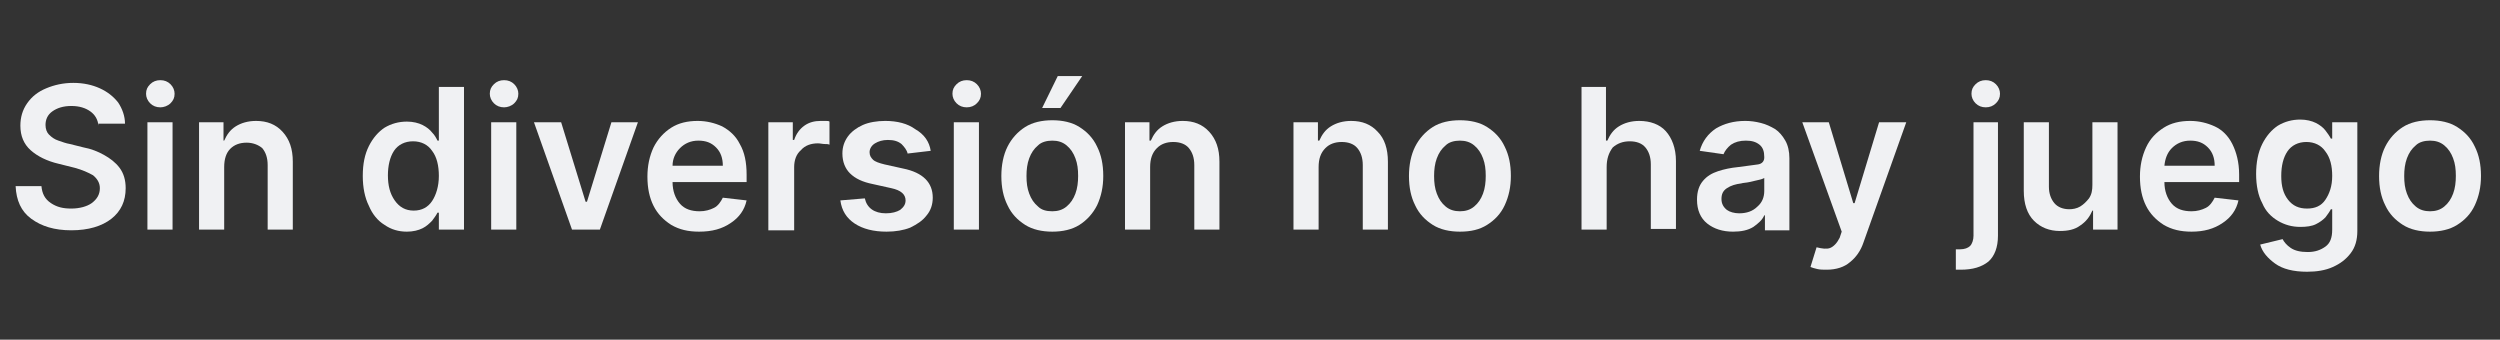
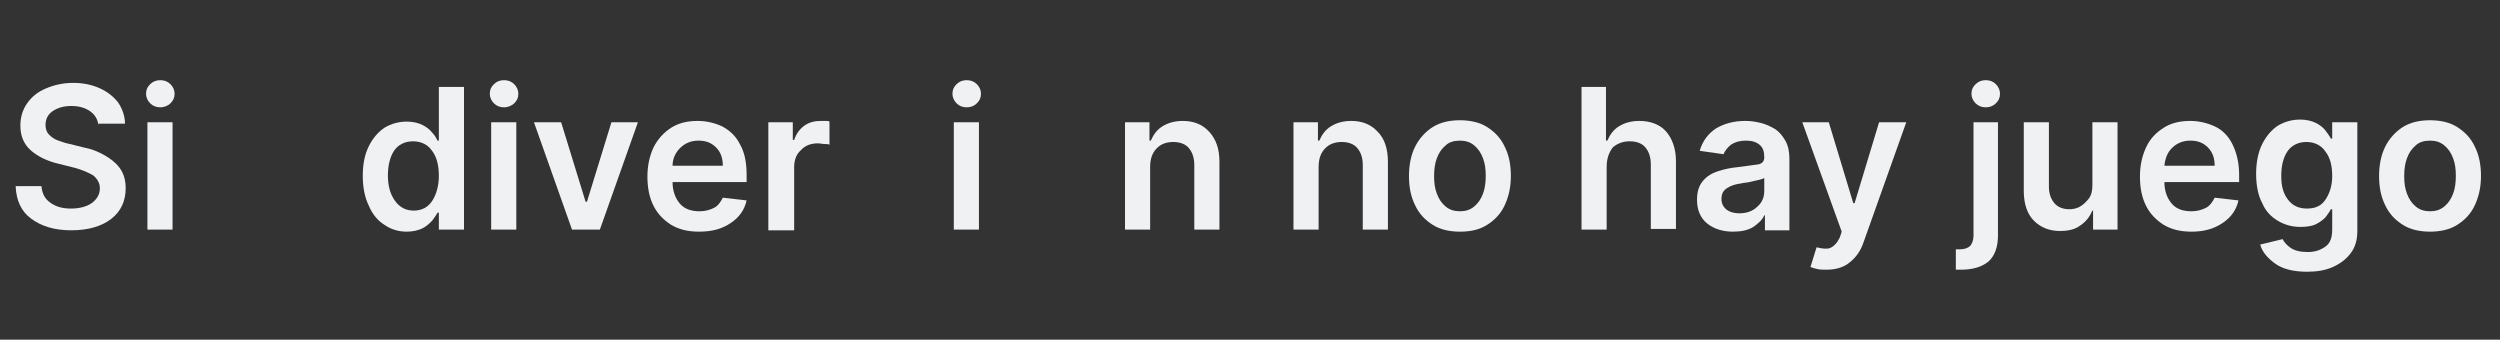
<svg xmlns="http://www.w3.org/2000/svg" version="1.1" id="sindiversionnohayjuego" x="0px" y="0px" viewBox="0 0 368 50" style="enable-background:new 0 0 368 50;" xml:space="preserve">
  <rect x="0" y="0" width="368" height="50" fill="#333333" stroke="none" />
  <style type="text/css">
	.st0{fill:#F0F1F3;}
</style>
  <g>
    <g>
      <path class="st0" d="M14.5,18.5c-0.1-0.9-0.5-1.6-1.2-2.1c-0.7-0.5-1.6-0.8-2.8-0.8c-1.2,0-2.1,0.3-2.8,0.8c-0.7,0.5-1,1.2-1,2    c0,0.6,0.2,1.1,0.5,1.4c0.4,0.4,0.8,0.7,1.4,0.9c0.6,0.2,1.1,0.4,1.7,0.5l2,0.5c1.1,0.2,2.1,0.6,3,1.1c0.9,0.5,1.7,1.1,2.3,1.9    c0.6,0.8,0.9,1.8,0.9,3c0,1.9-0.7,3.4-2.1,4.5c-1.4,1.1-3.4,1.7-5.9,1.7c-2.5,0-4.4-0.6-5.9-1.7s-2.2-2.7-2.3-4.8h3.8    c0.1,1.1,0.5,1.9,1.4,2.5s1.8,0.8,3,0.8c1.2,0,2.3-0.3,3-0.8c0.8-0.6,1.2-1.3,1.2-2.2c0-0.8-0.4-1.4-1-1.9    c-0.7-0.4-1.6-0.8-2.7-1.1l-2.4-0.6c-1.7-0.4-3.1-1.1-4.1-2c-1-0.9-1.5-2.1-1.5-3.6c0-1.2,0.3-2.3,1-3.3s1.6-1.7,2.8-2.2    c1.2-0.5,2.5-0.8,4-0.8c1.5,0,2.8,0.3,3.9,0.8c1.1,0.5,2,1.2,2.7,2.1c0.6,0.9,1,2,1,3.1H14.5z" />
      <path class="st0" d="M23.6,15.8c-0.6,0-1.1-0.2-1.5-0.6c-0.4-0.4-0.6-0.9-0.6-1.4c0-0.6,0.2-1,0.6-1.4c0.4-0.4,0.9-0.6,1.5-0.6    c0.6,0,1.1,0.2,1.5,0.6c0.4,0.4,0.6,0.9,0.6,1.4c0,0.6-0.2,1-0.6,1.4C24.7,15.6,24.1,15.8,23.6,15.8z M21.7,33.8V18h3.7v15.8H21.7    z" />
-       <path class="st0" d="M33,24.6v9.2h-3.7V18h3.6v2.7H33c0.4-0.9,0.9-1.6,1.7-2.1s1.8-0.8,3-0.8c1.6,0,2.9,0.5,3.9,1.6    s1.5,2.5,1.5,4.4v10h-3.7v-9.5c0-1.1-0.3-1.9-0.8-2.5C38,21.3,37.2,21,36.3,21c-1,0-1.8,0.3-2.4,0.9C33.3,22.5,33,23.4,33,24.6z" />
      <path class="st0" d="M59.9,34.1c-1.2,0-2.3-0.3-3.3-1c-1-0.6-1.8-1.6-2.3-2.8c-0.6-1.2-0.9-2.7-0.9-4.4c0-1.8,0.3-3.2,0.9-4.4    c0.6-1.2,1.4-2.1,2.3-2.7c1-0.6,2.1-0.9,3.3-0.9c0.9,0,1.7,0.2,2.3,0.5c0.6,0.3,1.1,0.7,1.4,1.1c0.4,0.4,0.6,0.8,0.8,1.2h0.2v-7.9    h3.7v21h-3.7v-2.5h-0.2c-0.2,0.4-0.5,0.8-0.8,1.2c-0.4,0.4-0.8,0.8-1.4,1.1C61.6,33.9,60.8,34.1,59.9,34.1z M60.9,31    c1.2,0,2.1-0.5,2.7-1.4c0.6-0.9,1-2.2,1-3.7c0-1.5-0.3-2.8-1-3.7c-0.6-0.9-1.6-1.4-2.8-1.4c-1.2,0-2.2,0.5-2.8,1.4    c-0.6,0.9-0.9,2.2-0.9,3.6c0,1.5,0.3,2.7,1,3.7C58.8,30.5,59.7,31,60.9,31z" />
      <path class="st0" d="M74.2,15.8c-0.6,0-1.1-0.2-1.5-0.6c-0.4-0.4-0.6-0.9-0.6-1.4c0-0.6,0.2-1,0.6-1.4c0.4-0.4,0.9-0.6,1.5-0.6    c0.6,0,1.1,0.2,1.5,0.6c0.4,0.4,0.6,0.9,0.6,1.4c0,0.6-0.2,1-0.6,1.4C75.3,15.6,74.7,15.8,74.2,15.8z M72.3,33.8V18H76v15.8H72.3z    " />
      <path class="st0" d="M93.9,18l-5.6,15.8h-4.1L78.6,18h4l3.6,11.7h0.2L90,18H93.9z" />
      <path class="st0" d="M102.9,34.1c-1.6,0-2.9-0.3-4.1-1c-1.1-0.7-2-1.6-2.6-2.8c-0.6-1.2-0.9-2.6-0.9-4.3c0-1.6,0.3-3,0.9-4.3    c0.6-1.2,1.5-2.2,2.6-2.9c1.1-0.7,2.4-1,3.9-1c1.3,0,2.5,0.3,3.6,0.8c1.1,0.6,2,1.4,2.6,2.6c0.7,1.2,1,2.7,1,4.5v1.1H99    c0,1.3,0.4,2.4,1.1,3.2c0.7,0.8,1.7,1.1,2.9,1.1c0.8,0,1.5-0.2,2.1-0.5s1-0.9,1.3-1.5l3.5,0.4c-0.3,1.4-1.1,2.5-2.3,3.3    C106.3,33.7,104.8,34.1,102.9,34.1z M99,24.4h7.4c0-1.1-0.3-2-1-2.7c-0.7-0.7-1.5-1-2.6-1c-1.1,0-2,0.4-2.7,1.1    C99.4,22.5,99,23.4,99,24.4z" />
      <path class="st0" d="M113.1,33.8V18h3.6v2.6h0.2c0.3-0.9,0.8-1.6,1.5-2.1s1.5-0.7,2.4-0.7c0.2,0,0.4,0,0.7,0s0.5,0,0.6,0.1v3.4    c-0.2-0.1-0.4-0.1-0.7-0.1s-0.7-0.1-1-0.1c-1,0-1.9,0.3-2.5,1c-0.7,0.6-1,1.5-1,2.5v9.3H113.1z" />
-       <path class="st0" d="M137,22.2l-3.4,0.4c-0.1-0.5-0.5-1-0.9-1.4c-0.5-0.4-1.1-0.6-2-0.6c-0.8,0-1.4,0.2-1.9,0.5s-0.8,0.8-0.8,1.3    c0,0.5,0.2,0.8,0.5,1.1s0.9,0.5,1.7,0.7l2.7,0.6c3,0.6,4.4,2.1,4.4,4.3c0,1-0.3,1.9-0.9,2.6c-0.6,0.8-1.4,1.3-2.4,1.8    c-1,0.4-2.2,0.6-3.5,0.6c-1.9,0-3.5-0.4-4.7-1.2c-1.2-0.8-1.9-1.9-2.1-3.4l3.6-0.3c0.3,1.4,1.4,2.2,3.1,2.2c0.9,0,1.6-0.2,2.1-0.5    c0.5-0.4,0.8-0.8,0.8-1.4c0-0.9-0.7-1.5-2.1-1.8l-2.7-0.6c-1.5-0.3-2.6-0.8-3.4-1.6c-0.7-0.7-1.1-1.7-1.1-2.9c0-1,0.3-1.8,0.8-2.5    c0.5-0.7,1.3-1.3,2.2-1.7s2.1-0.6,3.3-0.6c1.8,0,3.3,0.4,4.4,1.2C136.1,19.8,136.8,20.9,137,22.2z" />
      <path class="st0" d="M142.3,15.8c-0.6,0-1.1-0.2-1.5-0.6c-0.4-0.4-0.6-0.9-0.6-1.4c0-0.6,0.2-1,0.6-1.4c0.4-0.4,0.9-0.6,1.5-0.6    c0.6,0,1.1,0.2,1.5,0.6c0.4,0.4,0.6,0.9,0.6,1.4c0,0.6-0.2,1-0.6,1.4C143.4,15.6,142.9,15.8,142.3,15.8z M140.4,33.8V18h3.7v15.8    H140.4z" />
-       <path class="st0" d="M154.9,34.1c-1.5,0-2.9-0.3-4-1c-1.1-0.7-2-1.6-2.6-2.9c-0.6-1.2-0.9-2.6-0.9-4.3c0-1.6,0.3-3.1,0.9-4.3    c0.6-1.2,1.5-2.2,2.6-2.9c1.1-0.7,2.5-1,4-1s2.9,0.3,4,1c1.1,0.7,2,1.6,2.6,2.9c0.6,1.2,0.9,2.6,0.9,4.3c0,1.6-0.3,3-0.9,4.3    c-0.6,1.2-1.5,2.2-2.6,2.9C157.8,33.8,156.4,34.1,154.9,34.1z M154.9,31.1c0.8,0,1.5-0.2,2.1-0.7c0.6-0.5,1-1.1,1.3-1.9    s0.4-1.7,0.4-2.6c0-1-0.1-1.8-0.4-2.6s-0.7-1.4-1.3-1.9c-0.6-0.5-1.3-0.7-2.1-0.7c-0.8,0-1.6,0.2-2.1,0.7c-0.6,0.5-1,1.1-1.3,1.9    s-0.4,1.7-0.4,2.6c0,1,0.1,1.8,0.4,2.6s0.7,1.4,1.3,1.9C153.3,30.9,154,31.1,154.9,31.1z M153.4,15.9l2.3-4.7h3.6l-3.2,4.7H153.4z    " />
      <path class="st0" d="M169.3,24.6v9.2h-3.7V18h3.6v2.7h0.2c0.4-0.9,0.9-1.6,1.7-2.1s1.8-0.8,3-0.8c1.6,0,2.9,0.5,3.9,1.6    s1.5,2.5,1.5,4.4v10h-3.7v-9.5c0-1.1-0.3-1.9-0.8-2.5c-0.5-0.6-1.3-0.9-2.3-0.9c-1,0-1.8,0.3-2.4,0.9    C169.6,22.5,169.3,23.4,169.3,24.6z" />
      <path class="st0" d="M194.1,24.6v9.2h-3.7V18h3.6v2.7h0.2c0.4-0.9,0.9-1.6,1.7-2.1s1.8-0.8,3-0.8c1.6,0,2.9,0.5,3.9,1.6    c1,1,1.5,2.5,1.5,4.4v10h-3.7v-9.5c0-1.1-0.3-1.9-0.8-2.5c-0.5-0.6-1.3-0.9-2.3-0.9c-1,0-1.8,0.3-2.4,0.9    C194.4,22.5,194.1,23.4,194.1,24.6z" />
      <path class="st0" d="M214.9,34.1c-1.5,0-2.9-0.3-4-1s-2-1.6-2.6-2.9c-0.6-1.2-0.9-2.6-0.9-4.3c0-1.6,0.3-3.1,0.9-4.3    c0.6-1.2,1.5-2.2,2.6-2.9c1.1-0.7,2.5-1,4-1s2.9,0.3,4,1c1.1,0.7,2,1.6,2.6,2.9c0.6,1.2,0.9,2.6,0.9,4.3c0,1.6-0.3,3-0.9,4.3    s-1.5,2.2-2.6,2.9S216.5,34.1,214.9,34.1z M214.9,31.1c0.8,0,1.5-0.2,2.1-0.7c0.6-0.5,1-1.1,1.3-1.9s0.4-1.7,0.4-2.6    c0-1-0.1-1.8-0.4-2.6s-0.7-1.4-1.3-1.9c-0.6-0.5-1.3-0.7-2.1-0.7c-0.8,0-1.6,0.2-2.1,0.7c-0.6,0.5-1,1.1-1.3,1.9    c-0.3,0.8-0.4,1.7-0.4,2.6c0,1,0.1,1.8,0.4,2.6c0.3,0.8,0.7,1.4,1.3,1.9C213.4,30.9,214.1,31.1,214.9,31.1z" />
      <path class="st0" d="M236.5,24.6v9.2h-3.7v-21h3.6v7.9h0.2c0.4-0.9,0.9-1.6,1.7-2.1s1.8-0.8,3-0.8c1.6,0,3,0.5,3.9,1.5    s1.5,2.5,1.5,4.4v10H243v-9.5c0-1.1-0.3-1.9-0.8-2.5c-0.5-0.6-1.3-0.9-2.3-0.9c-1,0-1.8,0.3-2.5,0.9    C236.8,22.5,236.5,23.4,236.5,24.6z" />
      <path class="st0" d="M255.1,34.1c-1.5,0-2.8-0.4-3.8-1.2c-1-0.8-1.5-2-1.5-3.5c0-1.2,0.3-2.1,0.9-2.8c0.6-0.7,1.3-1.1,2.2-1.4    c0.9-0.3,1.9-0.5,2.9-0.6c1.4-0.2,2.4-0.3,3-0.4c0.6-0.1,0.9-0.5,0.9-1v-0.1c0-0.8-0.2-1.4-0.7-1.8c-0.5-0.4-1.1-0.6-2-0.6    c-0.9,0-1.6,0.2-2.2,0.6c-0.5,0.4-0.9,0.9-1.1,1.4l-3.5-0.5c0.4-1.4,1.2-2.5,2.4-3.3c1.2-0.7,2.6-1.1,4.3-1.1    c0.8,0,1.5,0.1,2.3,0.3c0.8,0.2,1.4,0.5,2.1,0.9c0.6,0.4,1.1,1,1.5,1.7c0.4,0.7,0.6,1.6,0.6,2.6v10.6h-3.6v-2.2h-0.1    c-0.3,0.7-0.9,1.2-1.6,1.7C257.3,33.9,256.3,34.1,255.1,34.1z M256,31.4c1.1,0,2-0.3,2.7-1c0.7-0.6,1-1.4,1-2.3v-1.9    c-0.2,0.1-0.4,0.2-0.9,0.3c-0.4,0.1-0.9,0.2-1.3,0.3s-0.9,0.1-1.2,0.2c-0.8,0.1-1.5,0.3-2.1,0.7s-0.8,0.9-0.8,1.6    c0,0.7,0.3,1.2,0.8,1.6C254.6,31.2,255.3,31.4,256,31.4z" />
      <path class="st0" d="M268.9,39.7c-0.5,0-1,0-1.4-0.1c-0.4-0.1-0.8-0.2-1-0.3l0.9-2.9c0.8,0.2,1.5,0.3,2,0.1c0.5-0.2,1-0.7,1.4-1.5    l0.3-0.9L265.3,18h3.9l3.6,11.9h0.2l3.6-11.9l4,0l-6.3,17.7c-0.4,1.2-1.1,2.2-2,2.9C271.5,39.3,270.3,39.7,268.9,39.7z" />
      <path class="st0" d="M290.4,18h3.7v16.7c0,1.7-0.5,3-1.4,3.8c-1,0.8-2.3,1.2-4.1,1.2c-0.1,0-0.2,0-0.3,0s-0.2,0-0.4,0v-3    c0.1,0,0.2,0,0.3,0c0.1,0,0.2,0,0.3,0c0.7,0,1.2-0.2,1.5-0.5c0.3-0.3,0.5-0.9,0.5-1.5V18z M292.3,15.8c-0.6,0-1.1-0.2-1.5-0.6    c-0.4-0.4-0.6-0.9-0.6-1.4c0-0.6,0.2-1,0.6-1.4c0.4-0.4,0.9-0.6,1.5-0.6c0.6,0,1.1,0.2,1.5,0.6c0.4,0.4,0.6,0.9,0.6,1.4    c0,0.6-0.2,1-0.6,1.4C293.4,15.6,292.9,15.8,292.3,15.8z" />
      <path class="st0" d="M308,27.2V18h3.7v15.8h-3.6V31H308c-0.4,0.9-0.9,1.6-1.8,2.2c-0.8,0.6-1.8,0.8-3,0.8c-1.5,0-2.8-0.5-3.8-1.5    c-1-1-1.5-2.5-1.5-4.4V18h3.7v9.5c0,1,0.3,1.8,0.8,2.4c0.5,0.6,1.3,0.9,2.2,0.9c0.5,0,1.1-0.1,1.6-0.4c0.5-0.3,0.9-0.7,1.3-1.2    C307.9,28.6,308,28,308,27.2z" />
      <path class="st0" d="M322.6,34.1c-1.6,0-2.9-0.3-4.1-1c-1.1-0.7-2-1.6-2.6-2.8c-0.6-1.2-0.9-2.6-0.9-4.3c0-1.6,0.3-3,0.9-4.3    s1.5-2.2,2.6-2.9c1.1-0.7,2.4-1,3.9-1c1.3,0,2.5,0.3,3.6,0.8s2,1.4,2.6,2.6s1,2.7,1,4.5v1.1h-11c0,1.3,0.4,2.4,1.1,3.2    c0.7,0.8,1.7,1.1,2.9,1.1c0.8,0,1.5-0.2,2.1-0.5s1-0.9,1.3-1.5l3.5,0.4c-0.3,1.4-1.1,2.5-2.3,3.3    C325.9,33.7,324.4,34.1,322.6,34.1z M318.6,24.4h7.4c0-1.1-0.3-2-1-2.7c-0.7-0.7-1.5-1-2.6-1c-1.1,0-2,0.4-2.7,1.1    C319,22.5,318.7,23.4,318.6,24.4z" />
      <path class="st0" d="M339.6,40c-2,0-3.6-0.4-4.7-1.2c-1.1-0.8-1.9-1.7-2.2-2.8l3.3-0.8c0.2,0.4,0.6,0.9,1.2,1.3s1.4,0.6,2.5,0.6    c1.1,0,1.9-0.3,2.6-0.8s1-1.3,1-2.5v-3h-0.2c-0.2,0.4-0.5,0.8-0.8,1.2c-0.4,0.4-0.8,0.7-1.4,1c-0.6,0.3-1.4,0.4-2.3,0.4    c-1.2,0-2.3-0.3-3.3-0.9c-1-0.6-1.8-1.4-2.3-2.6c-0.6-1.1-0.9-2.6-0.9-4.3c0-1.7,0.3-3.2,0.9-4.4c0.6-1.2,1.4-2.1,2.3-2.7    c1-0.6,2.1-0.9,3.3-0.9c0.9,0,1.7,0.2,2.3,0.5c0.6,0.3,1.1,0.7,1.4,1.1s0.6,0.8,0.8,1.2h0.2V18h3.7v16c0,1.3-0.3,2.4-1,3.3    s-1.5,1.5-2.6,2C342.3,39.8,341,40,339.6,40z M339.6,30.7c1.2,0,2.1-0.4,2.7-1.3c0.6-0.9,1-2,1-3.5c0-1.5-0.3-2.7-1-3.6    c-0.6-0.9-1.6-1.4-2.8-1.4c-1.2,0-2.2,0.5-2.8,1.4c-0.6,0.9-0.9,2.1-0.9,3.6c0,1.5,0.3,2.6,1,3.5S338.4,30.7,339.6,30.7z" />
      <path class="st0" d="M357.7,34.1c-1.5,0-2.9-0.3-4-1s-2-1.6-2.6-2.9c-0.6-1.2-0.9-2.6-0.9-4.3c0-1.6,0.3-3.1,0.9-4.3    c0.6-1.2,1.5-2.2,2.6-2.9c1.1-0.7,2.5-1,4-1s2.9,0.3,4,1c1.1,0.7,2,1.6,2.6,2.9c0.6,1.2,0.9,2.6,0.9,4.3c0,1.6-0.3,3-0.9,4.3    s-1.5,2.2-2.6,2.9S359.2,34.1,357.7,34.1z M357.7,31.1c0.8,0,1.5-0.2,2.1-0.7c0.6-0.5,1-1.1,1.3-1.9s0.4-1.7,0.4-2.6    c0-1-0.1-1.8-0.4-2.6s-0.7-1.4-1.3-1.9c-0.6-0.5-1.3-0.7-2.1-0.7c-0.8,0-1.6,0.2-2.1,0.7c-0.6,0.5-1,1.1-1.3,1.9    c-0.3,0.8-0.4,1.7-0.4,2.6c0,1,0.1,1.8,0.4,2.6c0.3,0.8,0.7,1.4,1.3,1.9C356.2,30.9,356.9,31.1,357.7,31.1z" />
    </g>
  </g>
</svg>